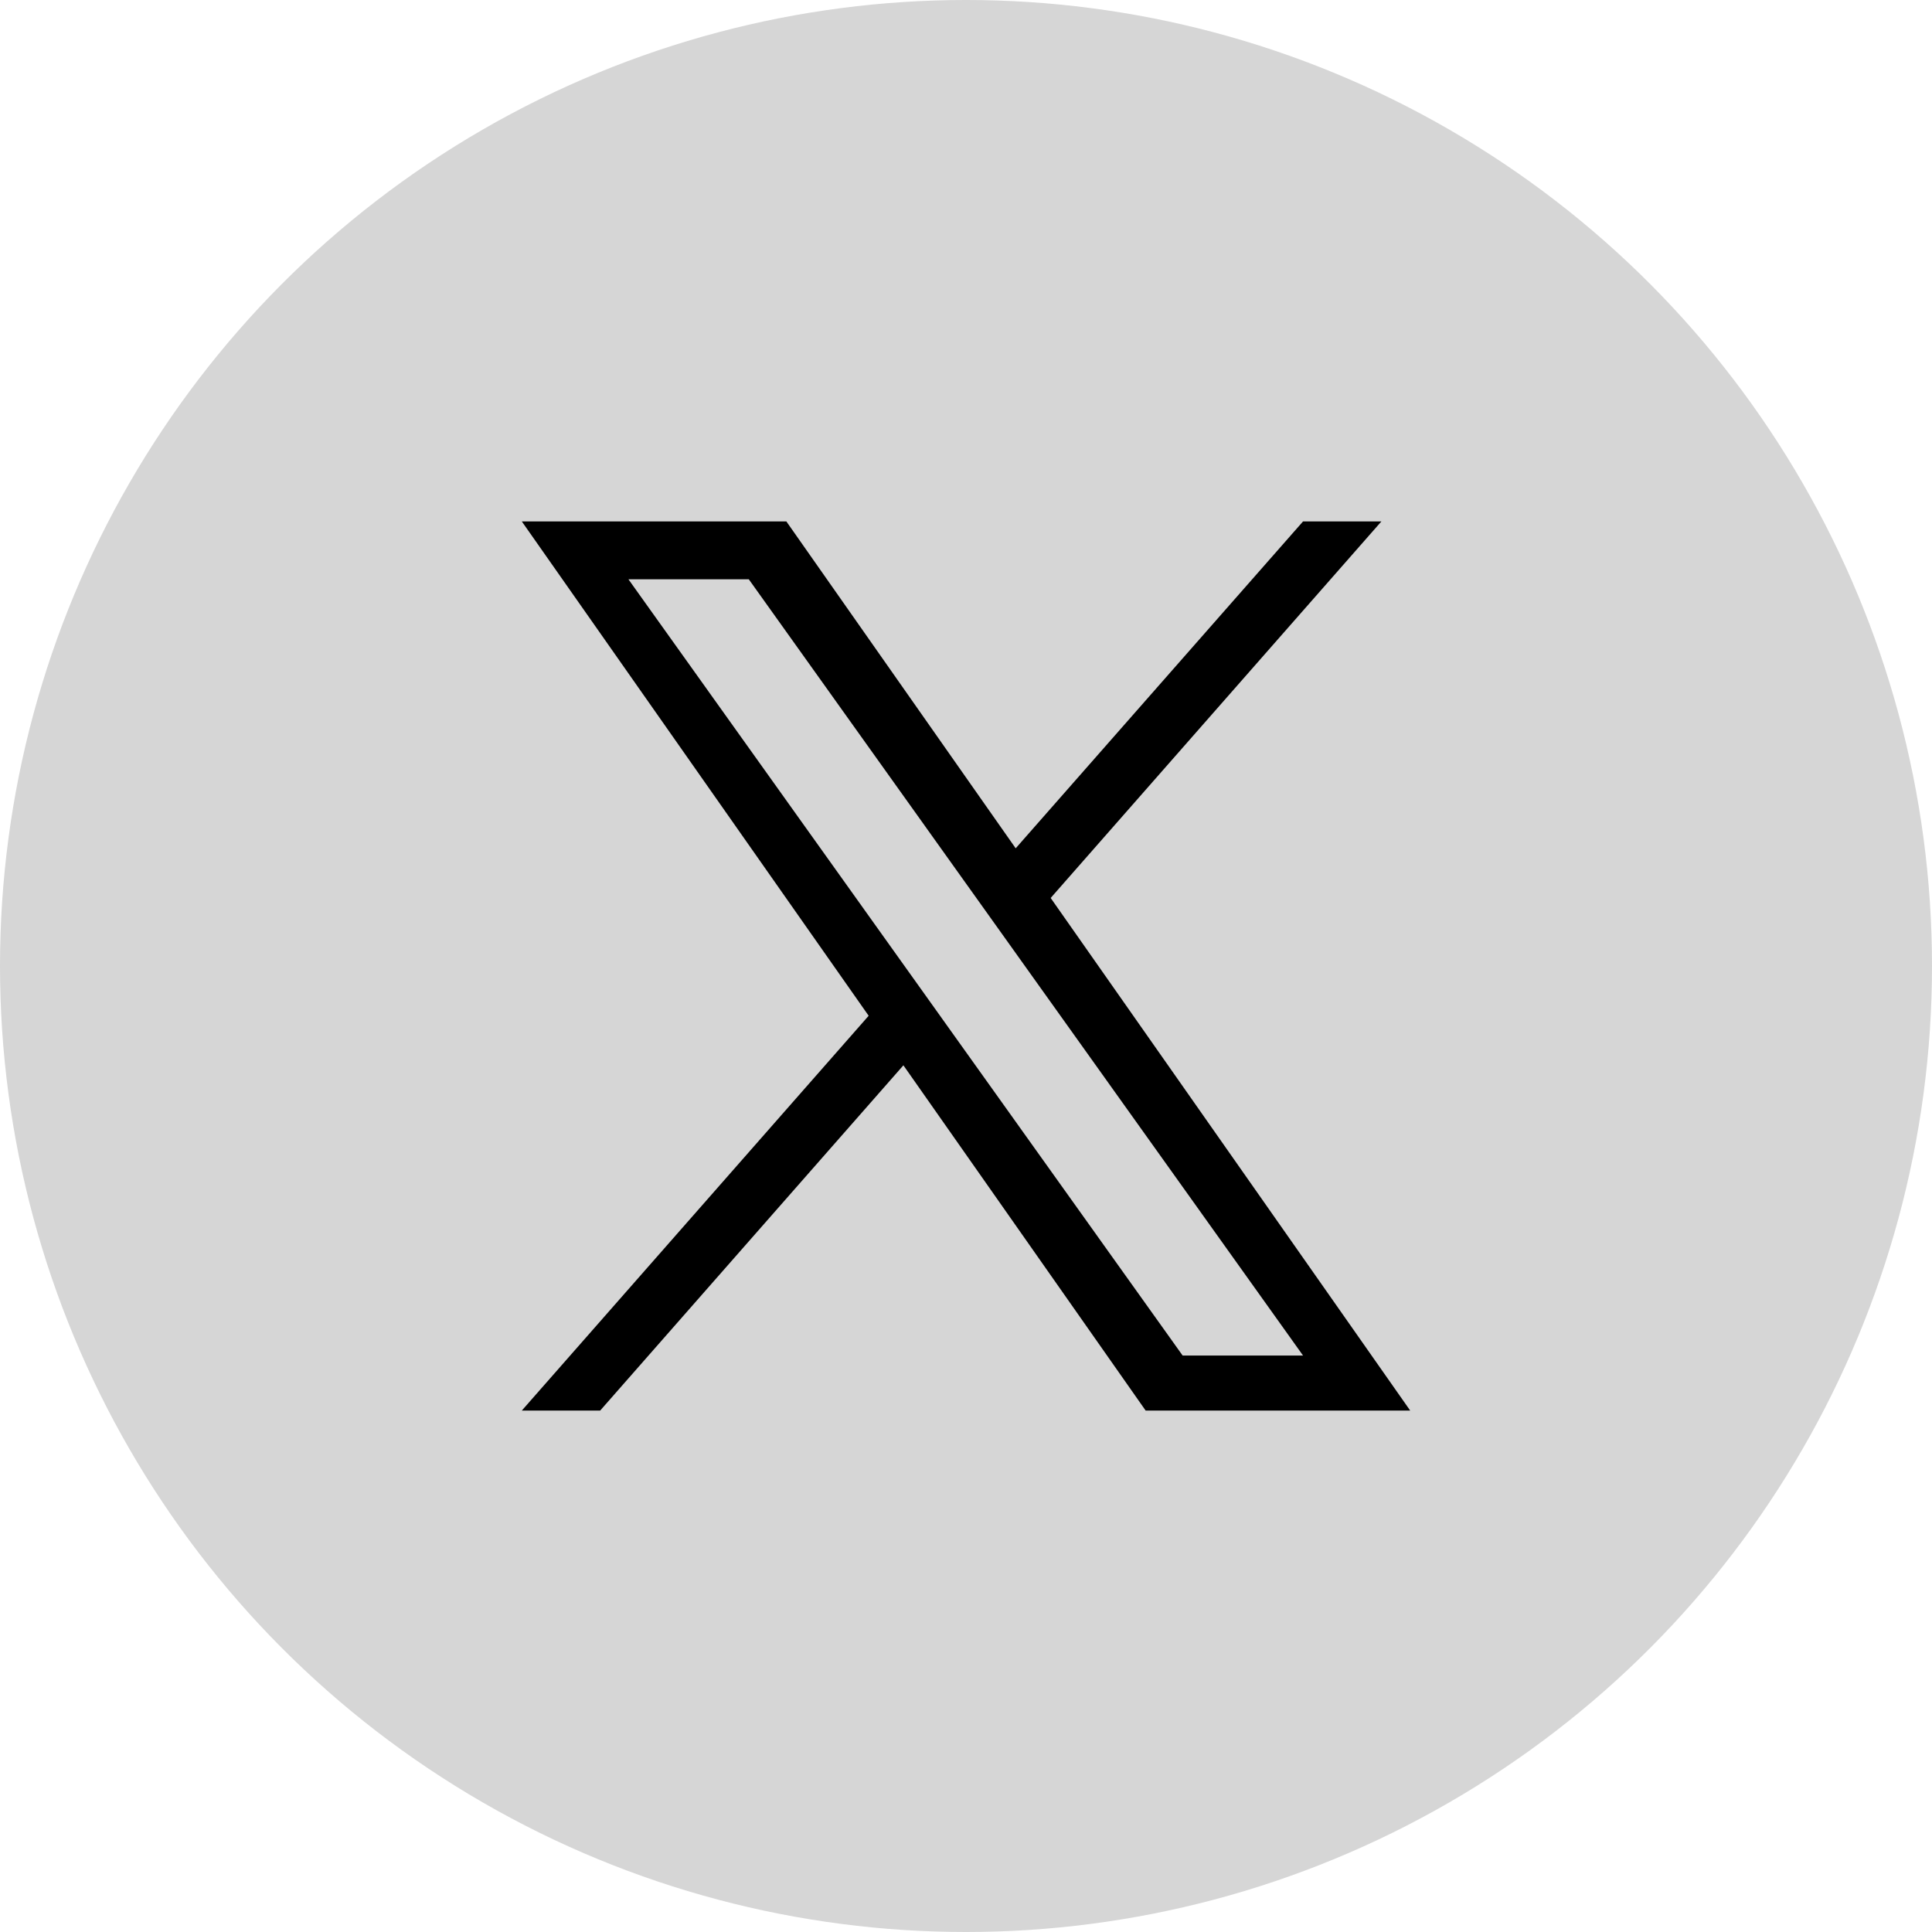
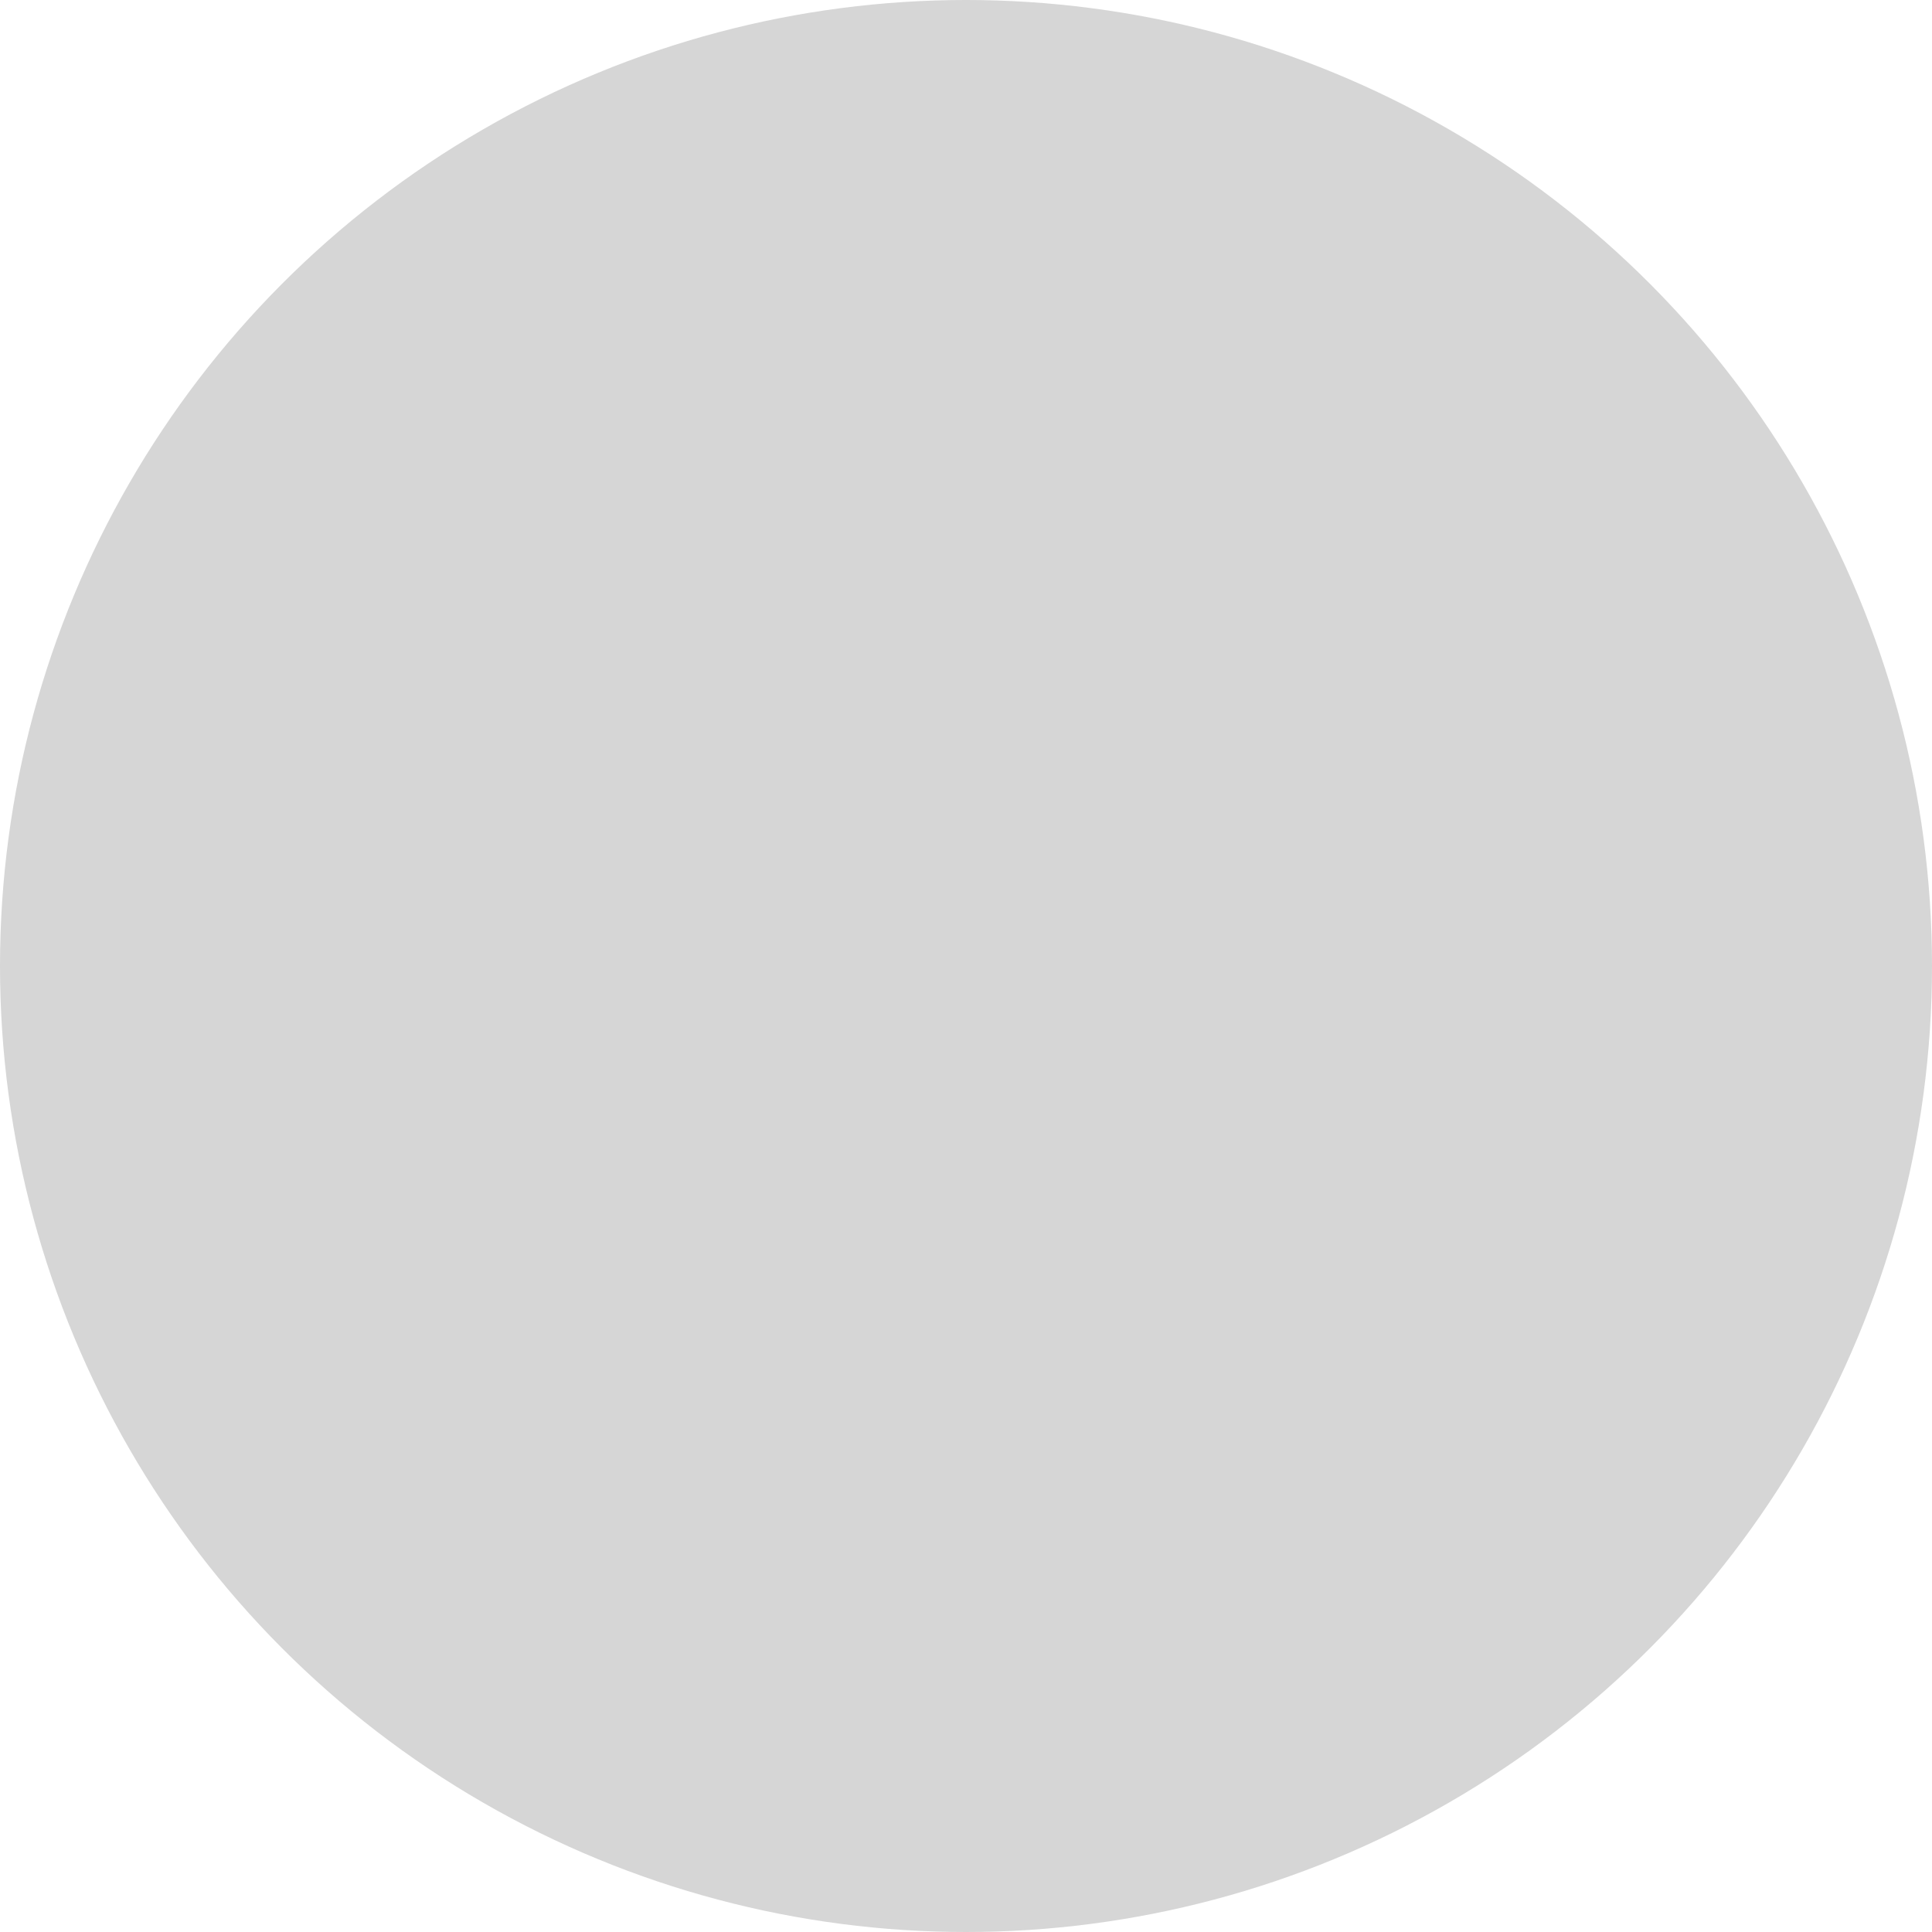
<svg xmlns="http://www.w3.org/2000/svg" width="99" height="99" viewBox="0 0 99 99">
  <g transform="translate(-808 -3349)">
    <circle cx="49.5" cy="49.5" r="49.5" transform="translate(808 3349)" fill="#d6d6d6" />
-     <path d="M27.1,19.294,44.046,0H40.031L25.307,16.749,13.556,0H0L17.773,25.33,0,45.56H4.015L19.553,27.869,31.966,45.56H45.522M5.464,2.965h6.168l28.4,39.776h-6.17" transform="translate(834.739 3375.72)" />
  </g>
</svg>